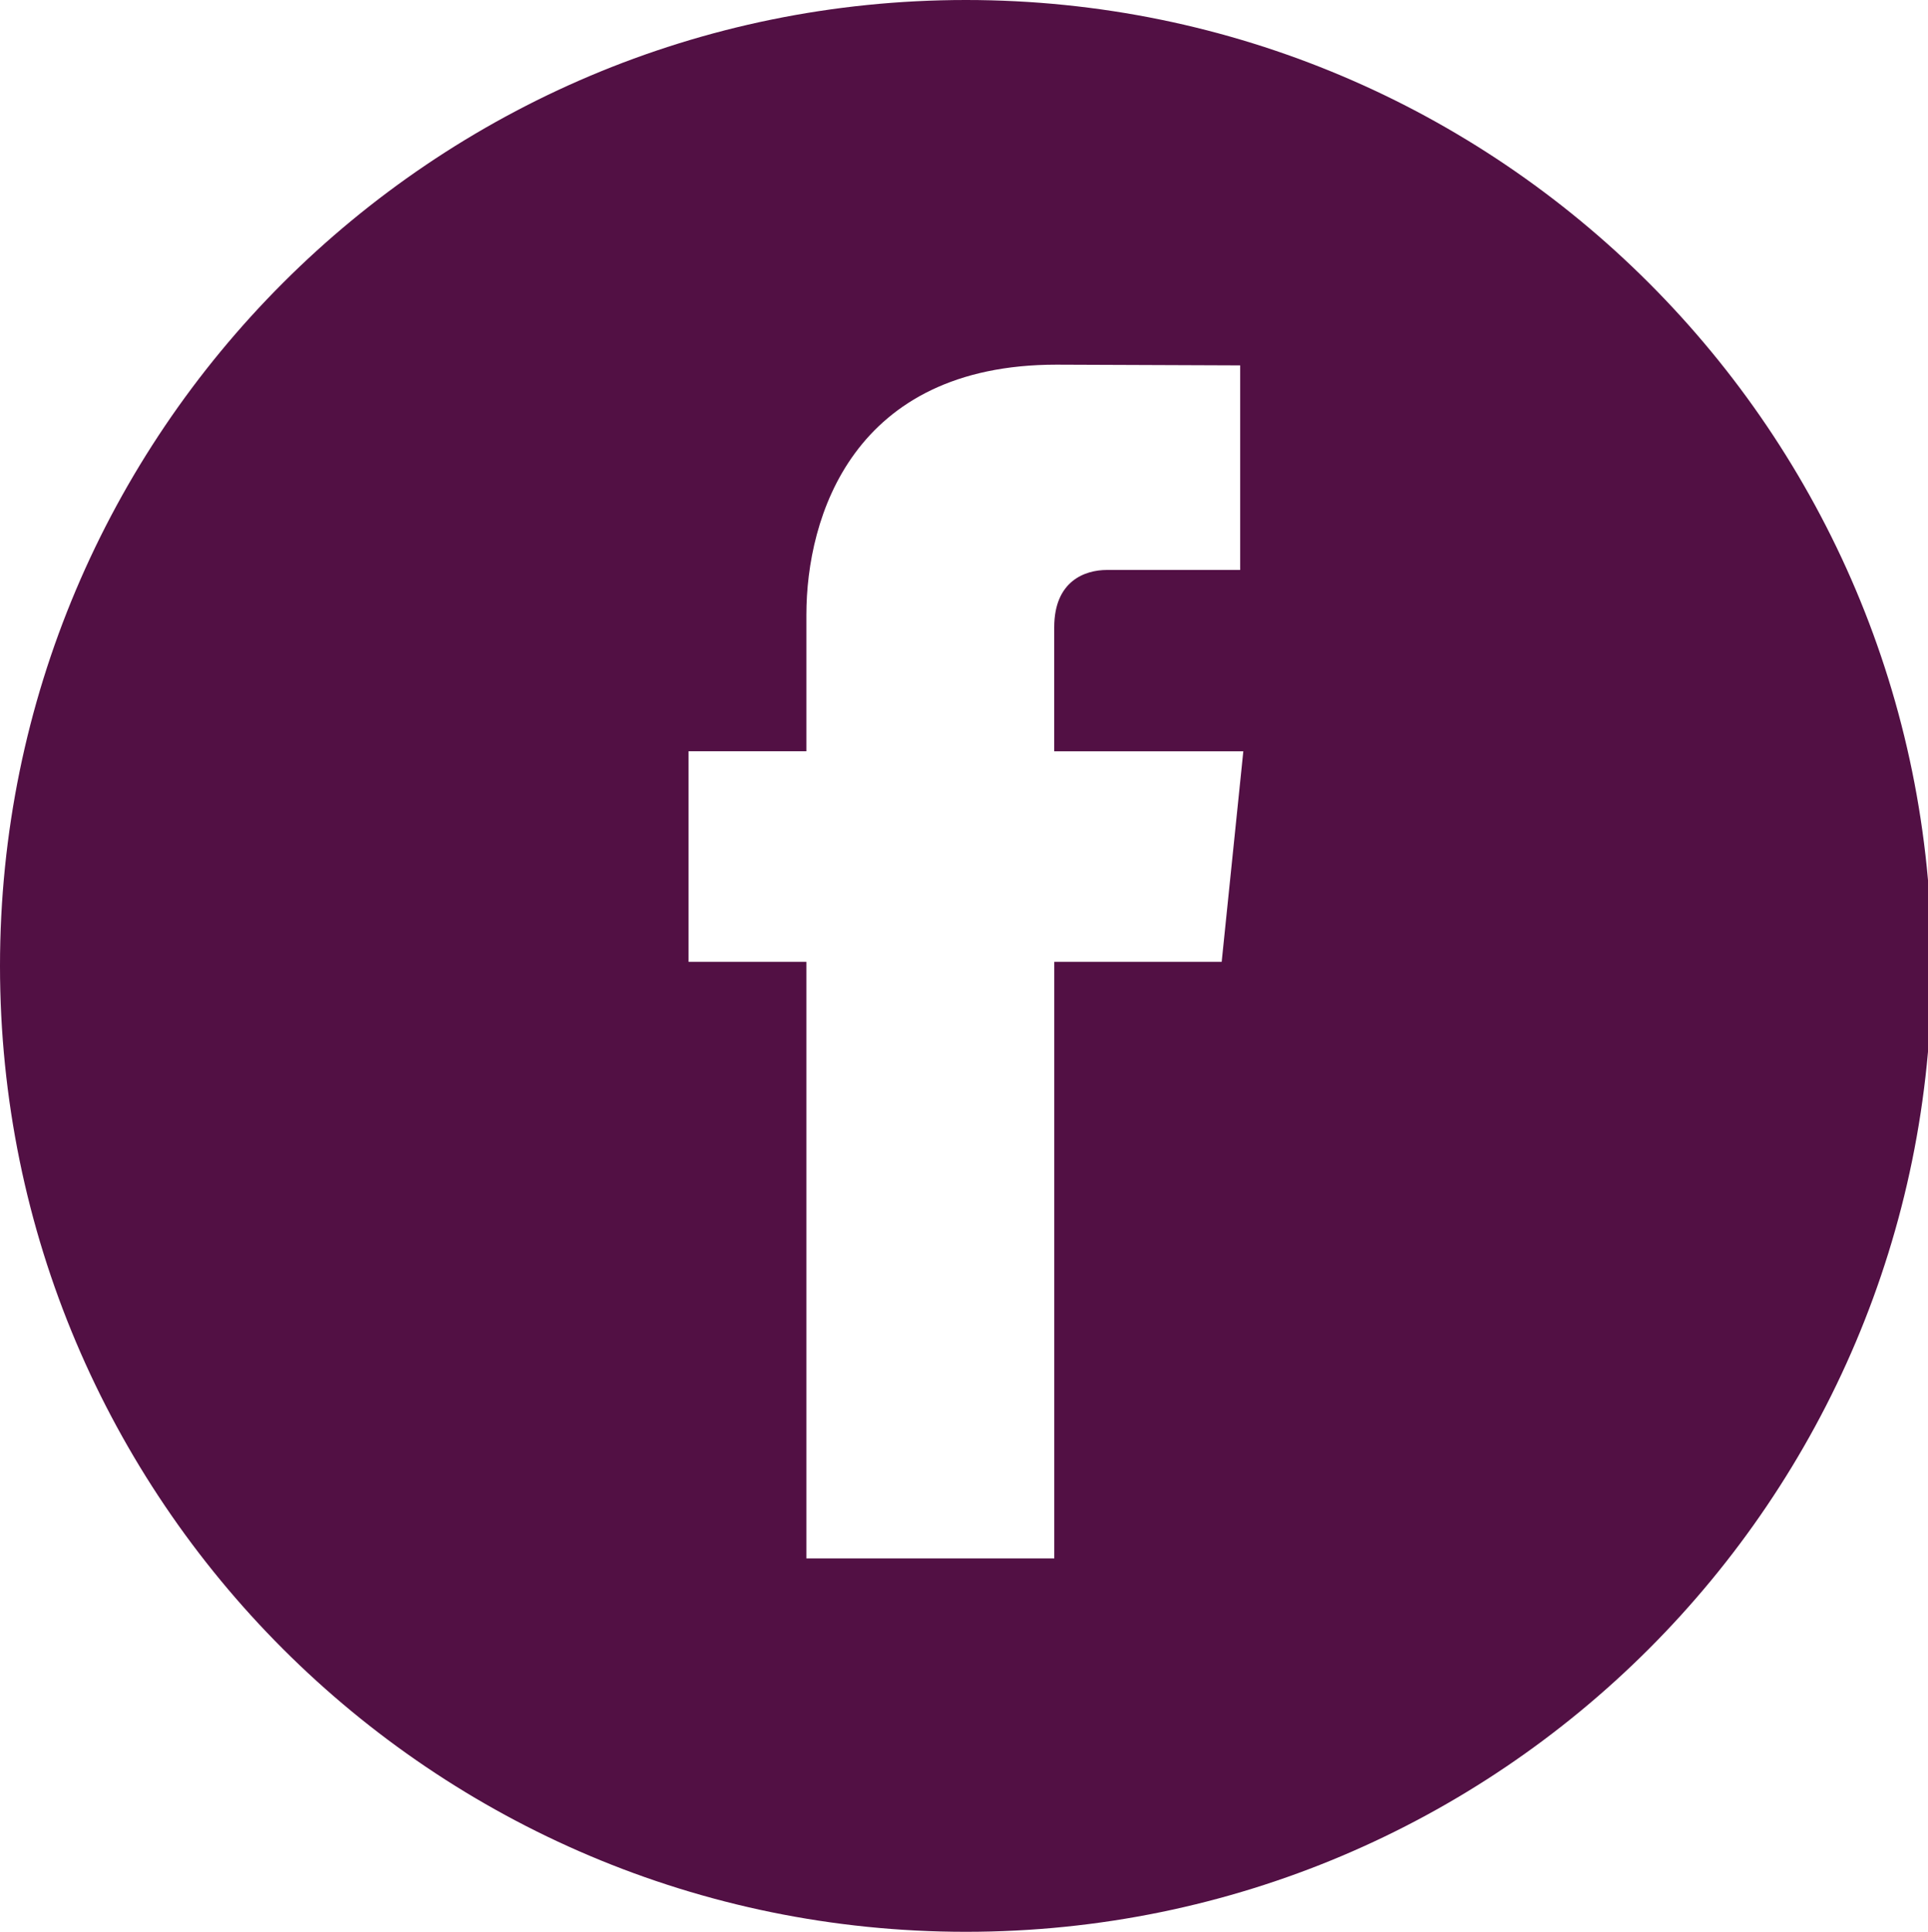
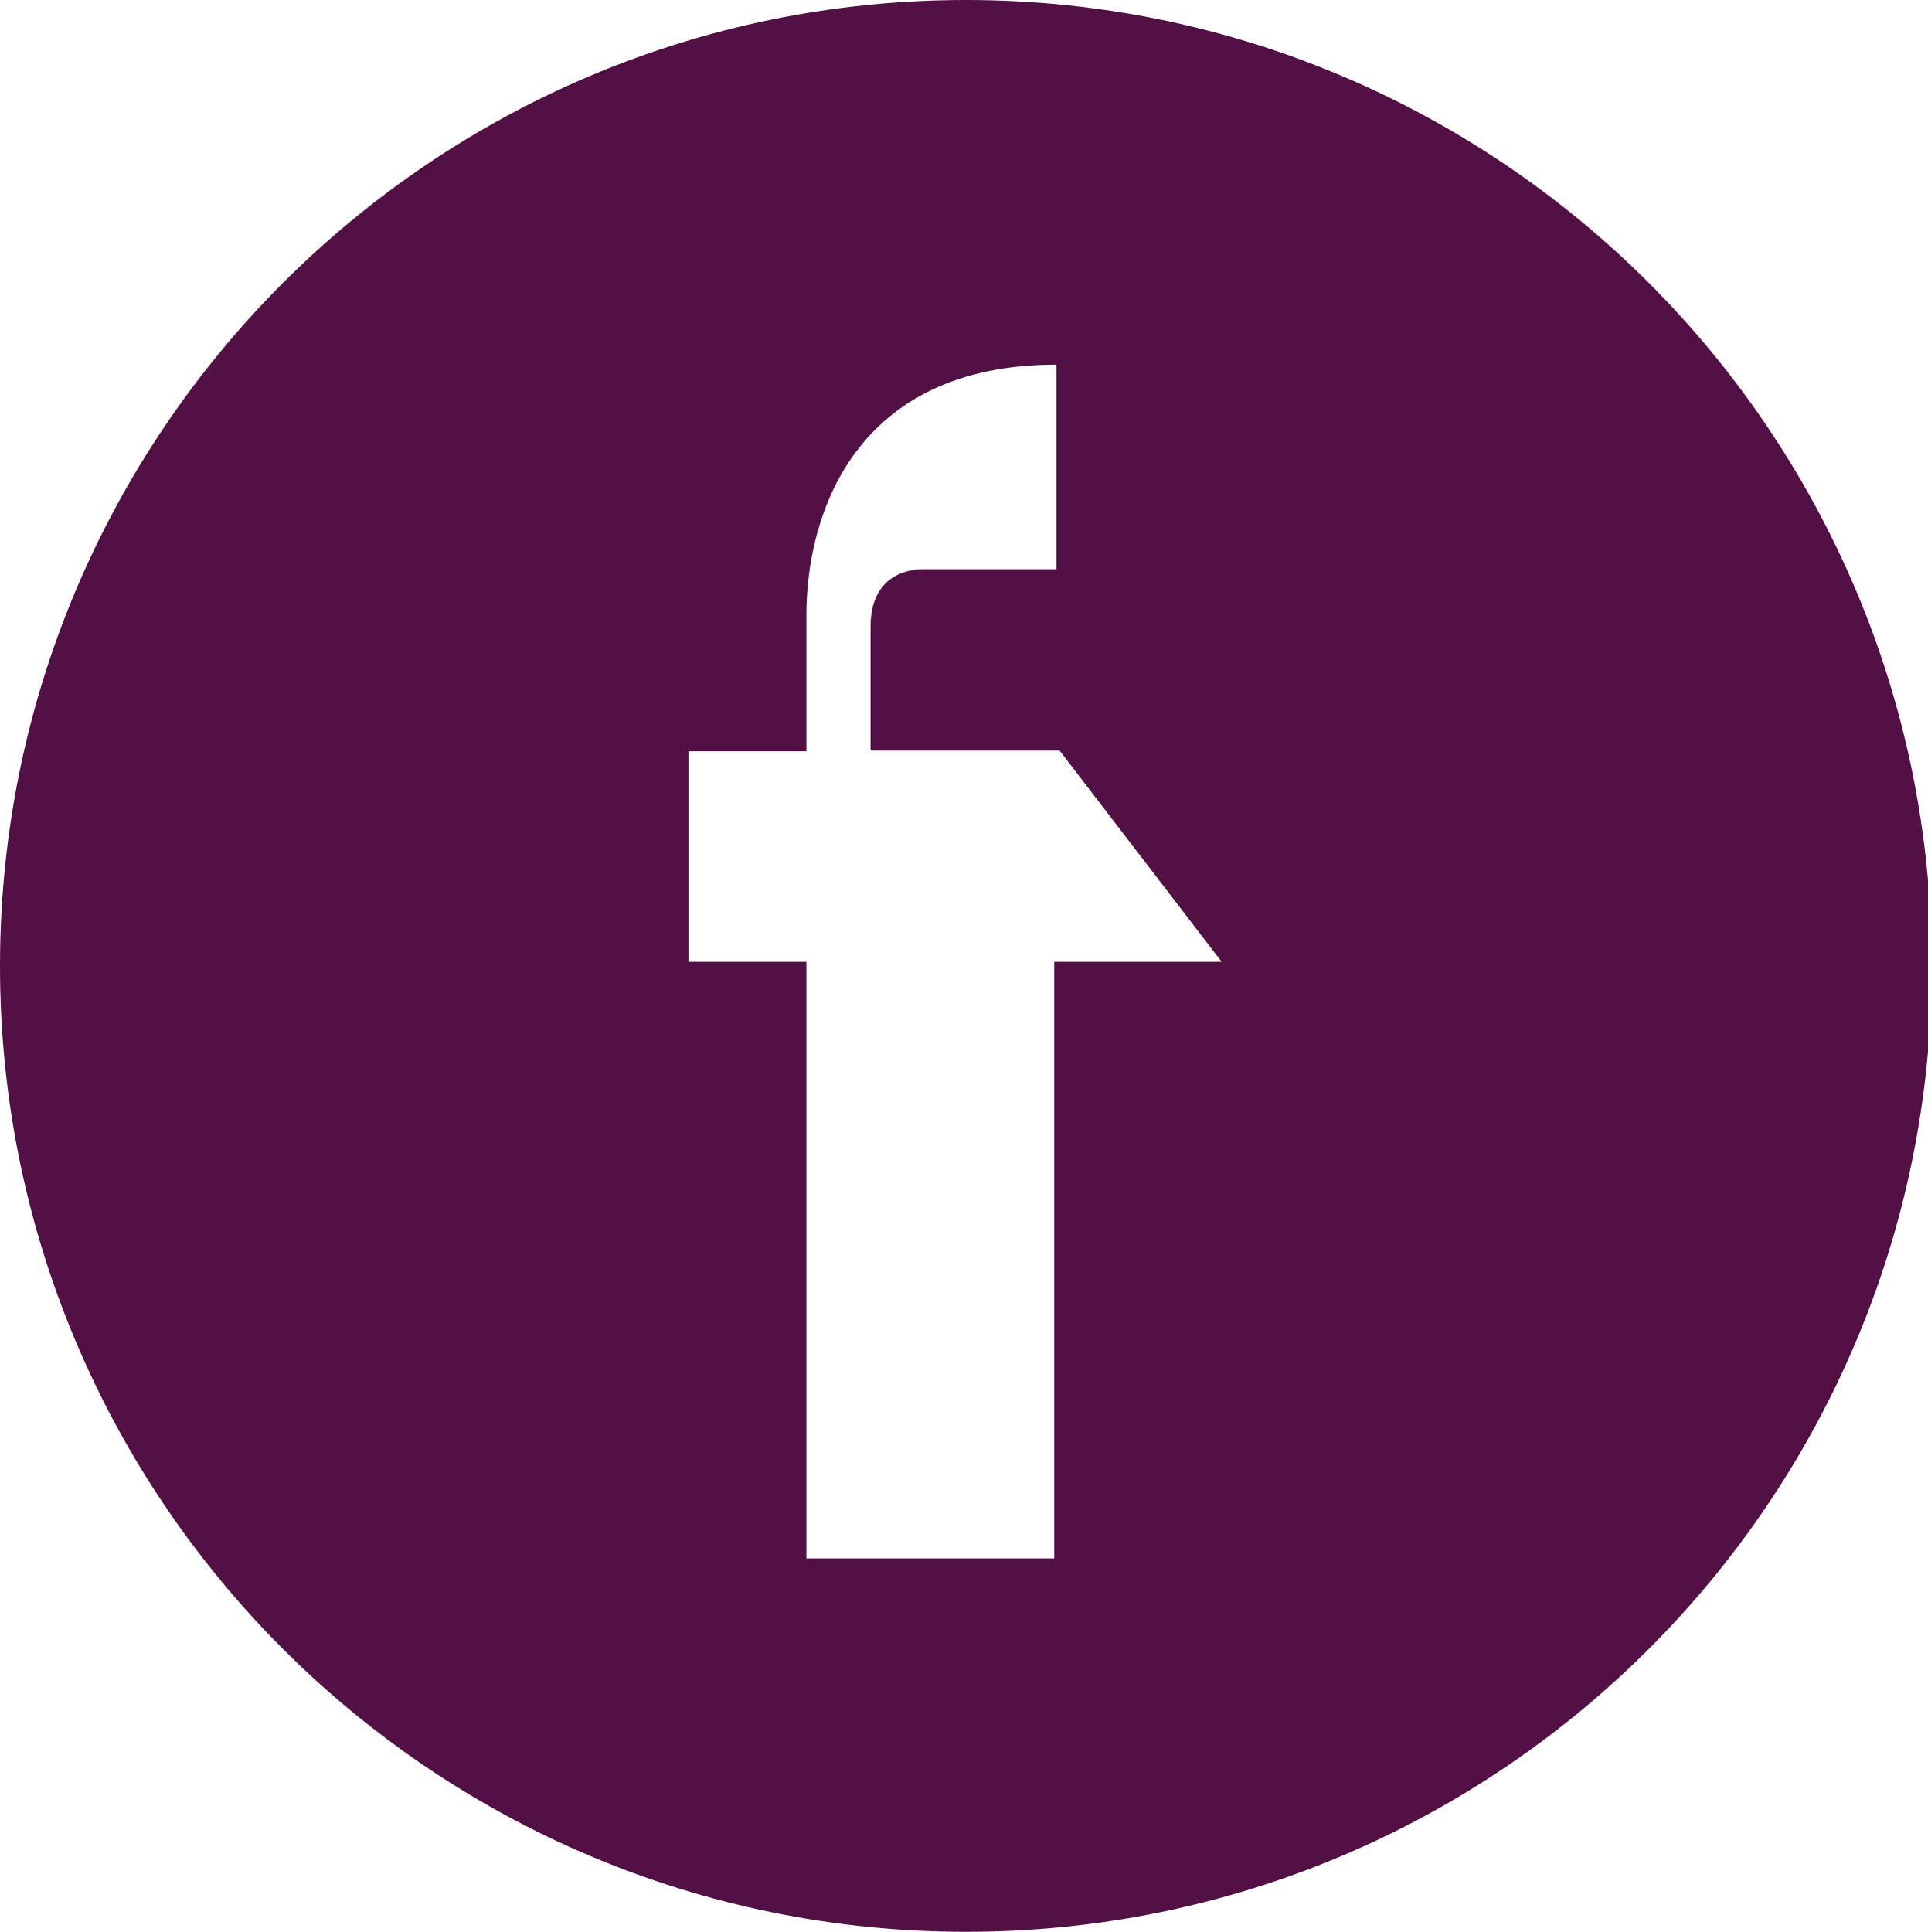
<svg xmlns="http://www.w3.org/2000/svg" version="1.1" id="Layer_1" x="0px" y="0px" width="40px" height="40.076px" viewBox="0 0 40 40.076" enable-background="new 0 0 40 40.076" xml:space="preserve">
-   <path fill="#521044" d="M20.04,0C8.972,0,0,8.974,0,20.039c0,11.065,8.972,20.037,20.04,20.037c11.067,0,20.038-8.972,20.038-20.037  C40.078,8.974,31.107,0,20.04,0z M25.346,19.954h-3.473c0,5.546,0,12.376,0,12.376H16.73c0,0,0-6.76,0-12.376h-2.445v-4.369h2.445  v-2.831c0-2.027,0.962-5.189,5.189-5.189L25.73,7.58v4.244c0,0-2.315,0-2.766,0c-0.452,0-1.092,0.226-1.092,1.189v2.573h3.923  L25.346,19.954z" />
+   <path fill="#521044" d="M20.04,0C8.972,0,0,8.974,0,20.039c0,11.065,8.972,20.037,20.04,20.037c11.067,0,20.038-8.972,20.038-20.037  C40.078,8.974,31.107,0,20.04,0z M25.346,19.954h-3.473c0,5.546,0,12.376,0,12.376H16.73c0,0,0-6.76,0-12.376h-2.445v-4.369h2.445  v-2.831c0-2.027,0.962-5.189,5.189-5.189v4.244c0,0-2.315,0-2.766,0c-0.452,0-1.092,0.226-1.092,1.189v2.573h3.923  L25.346,19.954z" />
</svg>